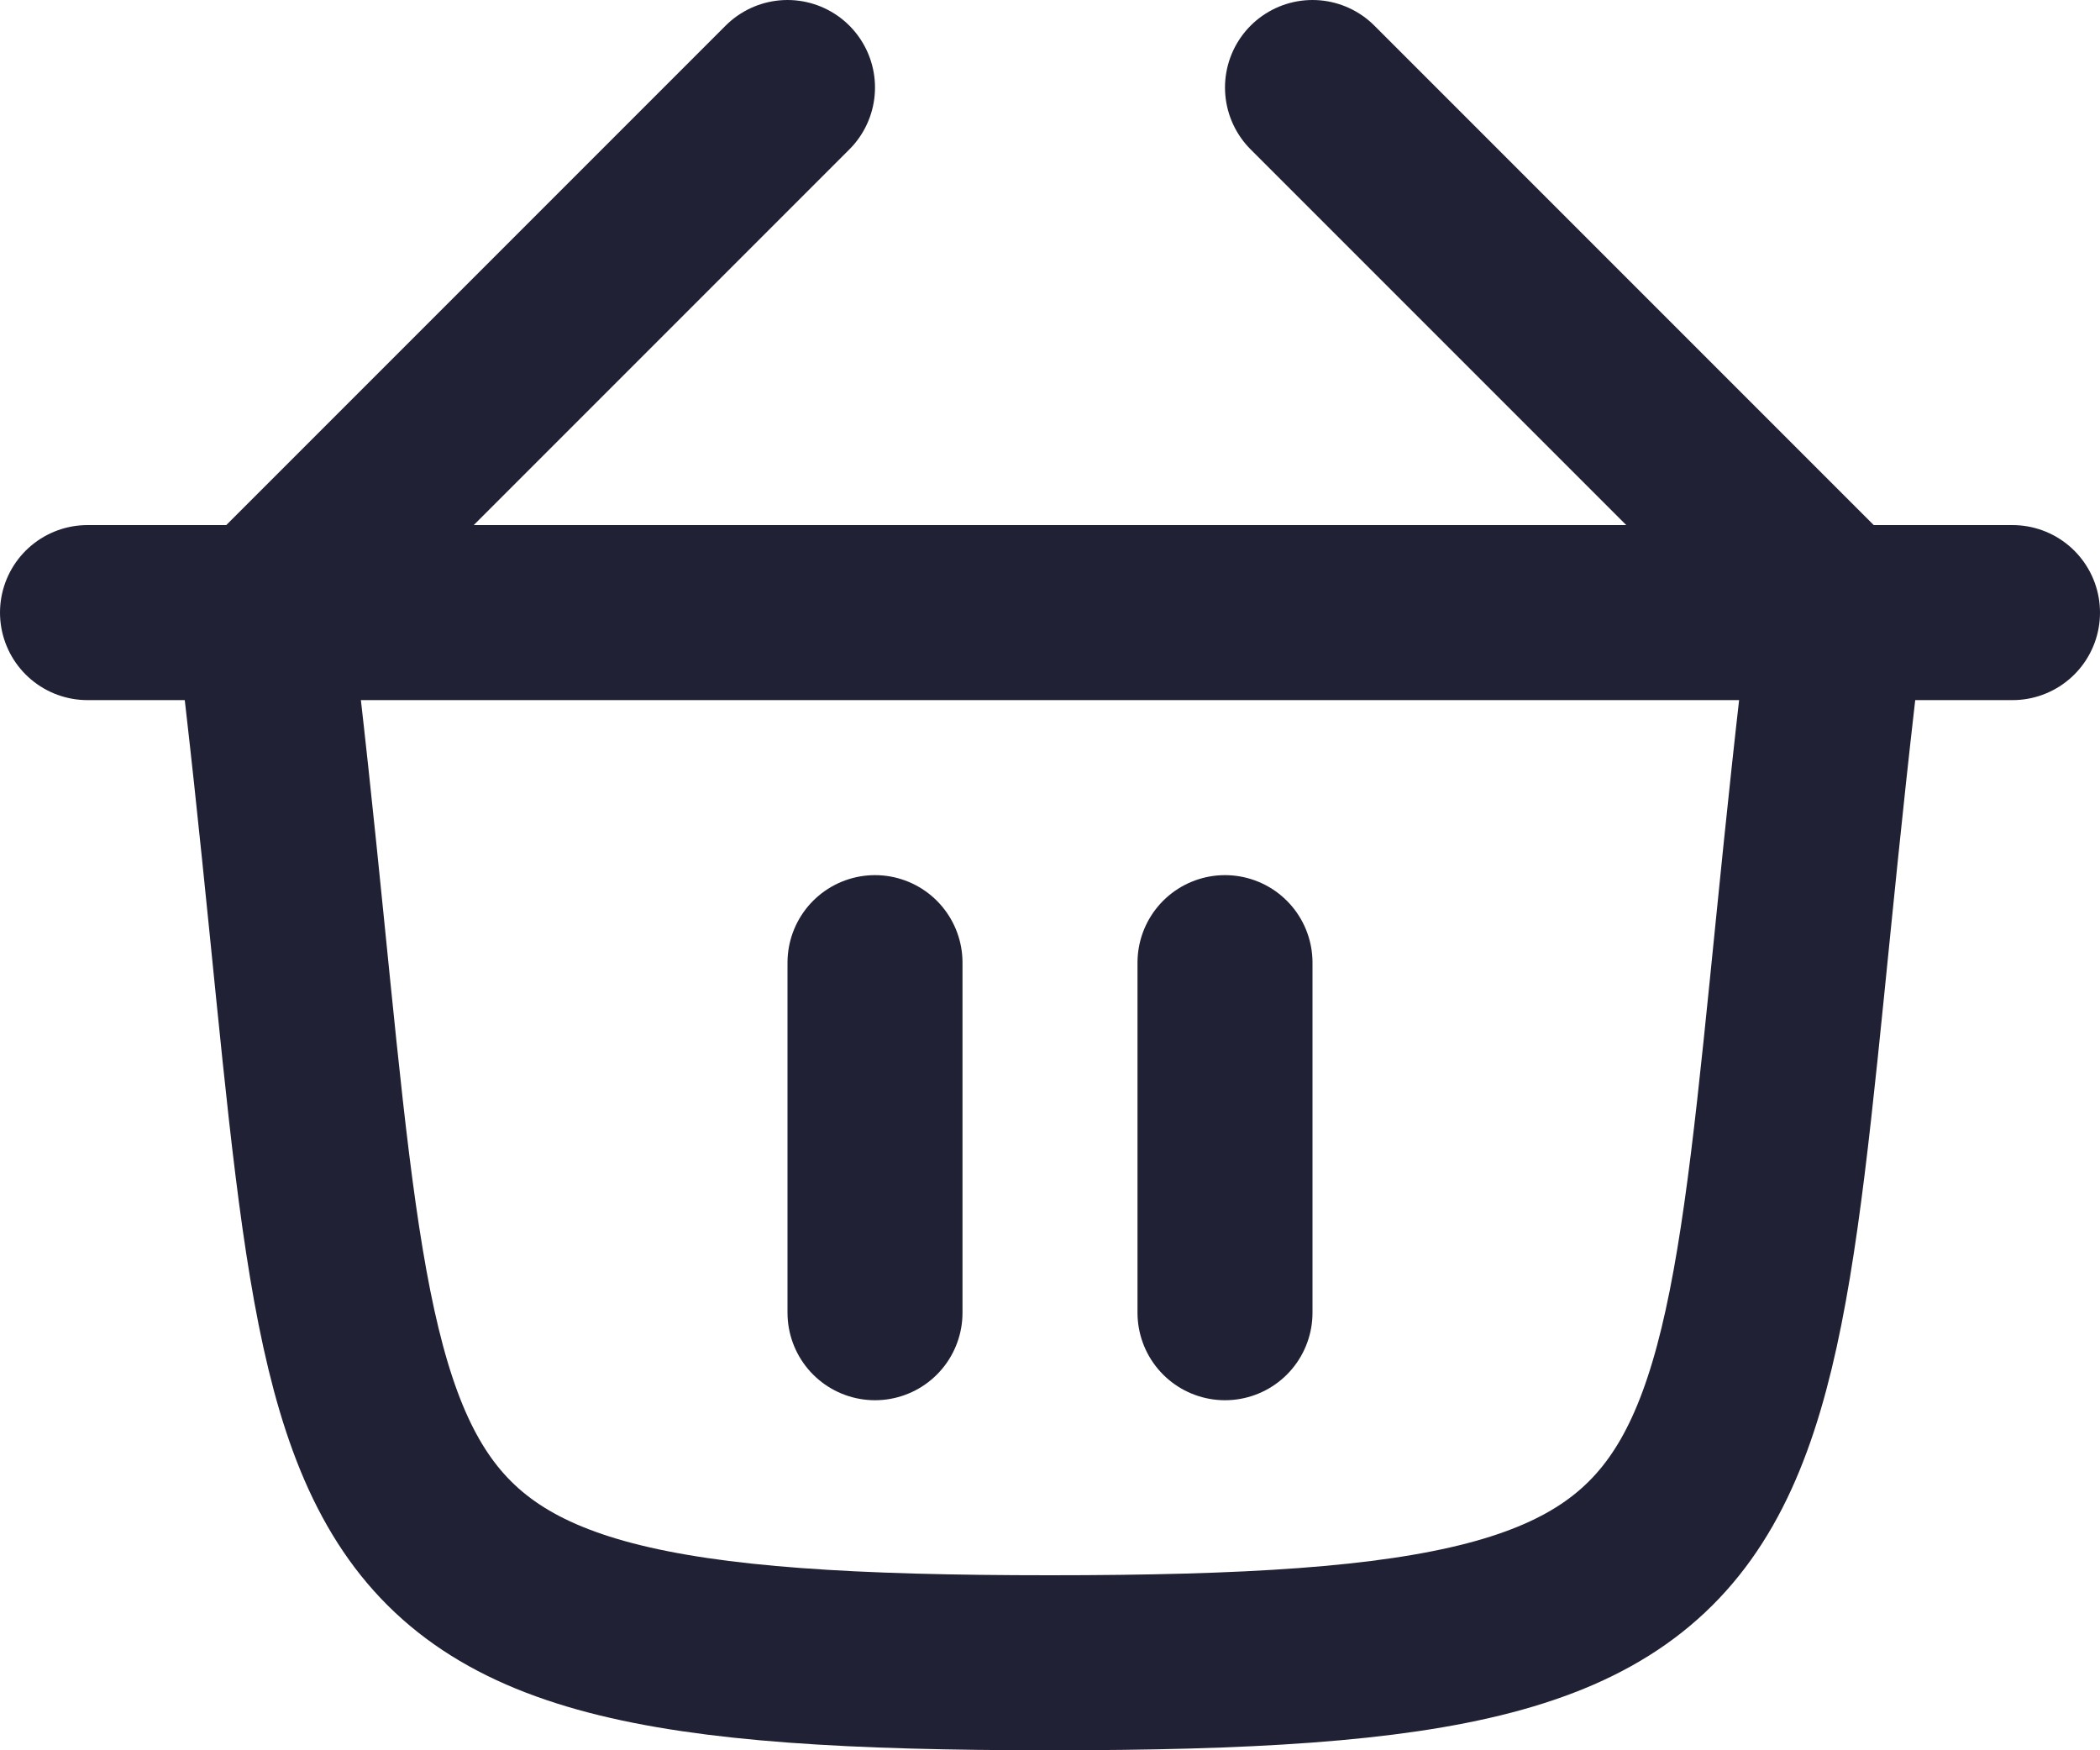
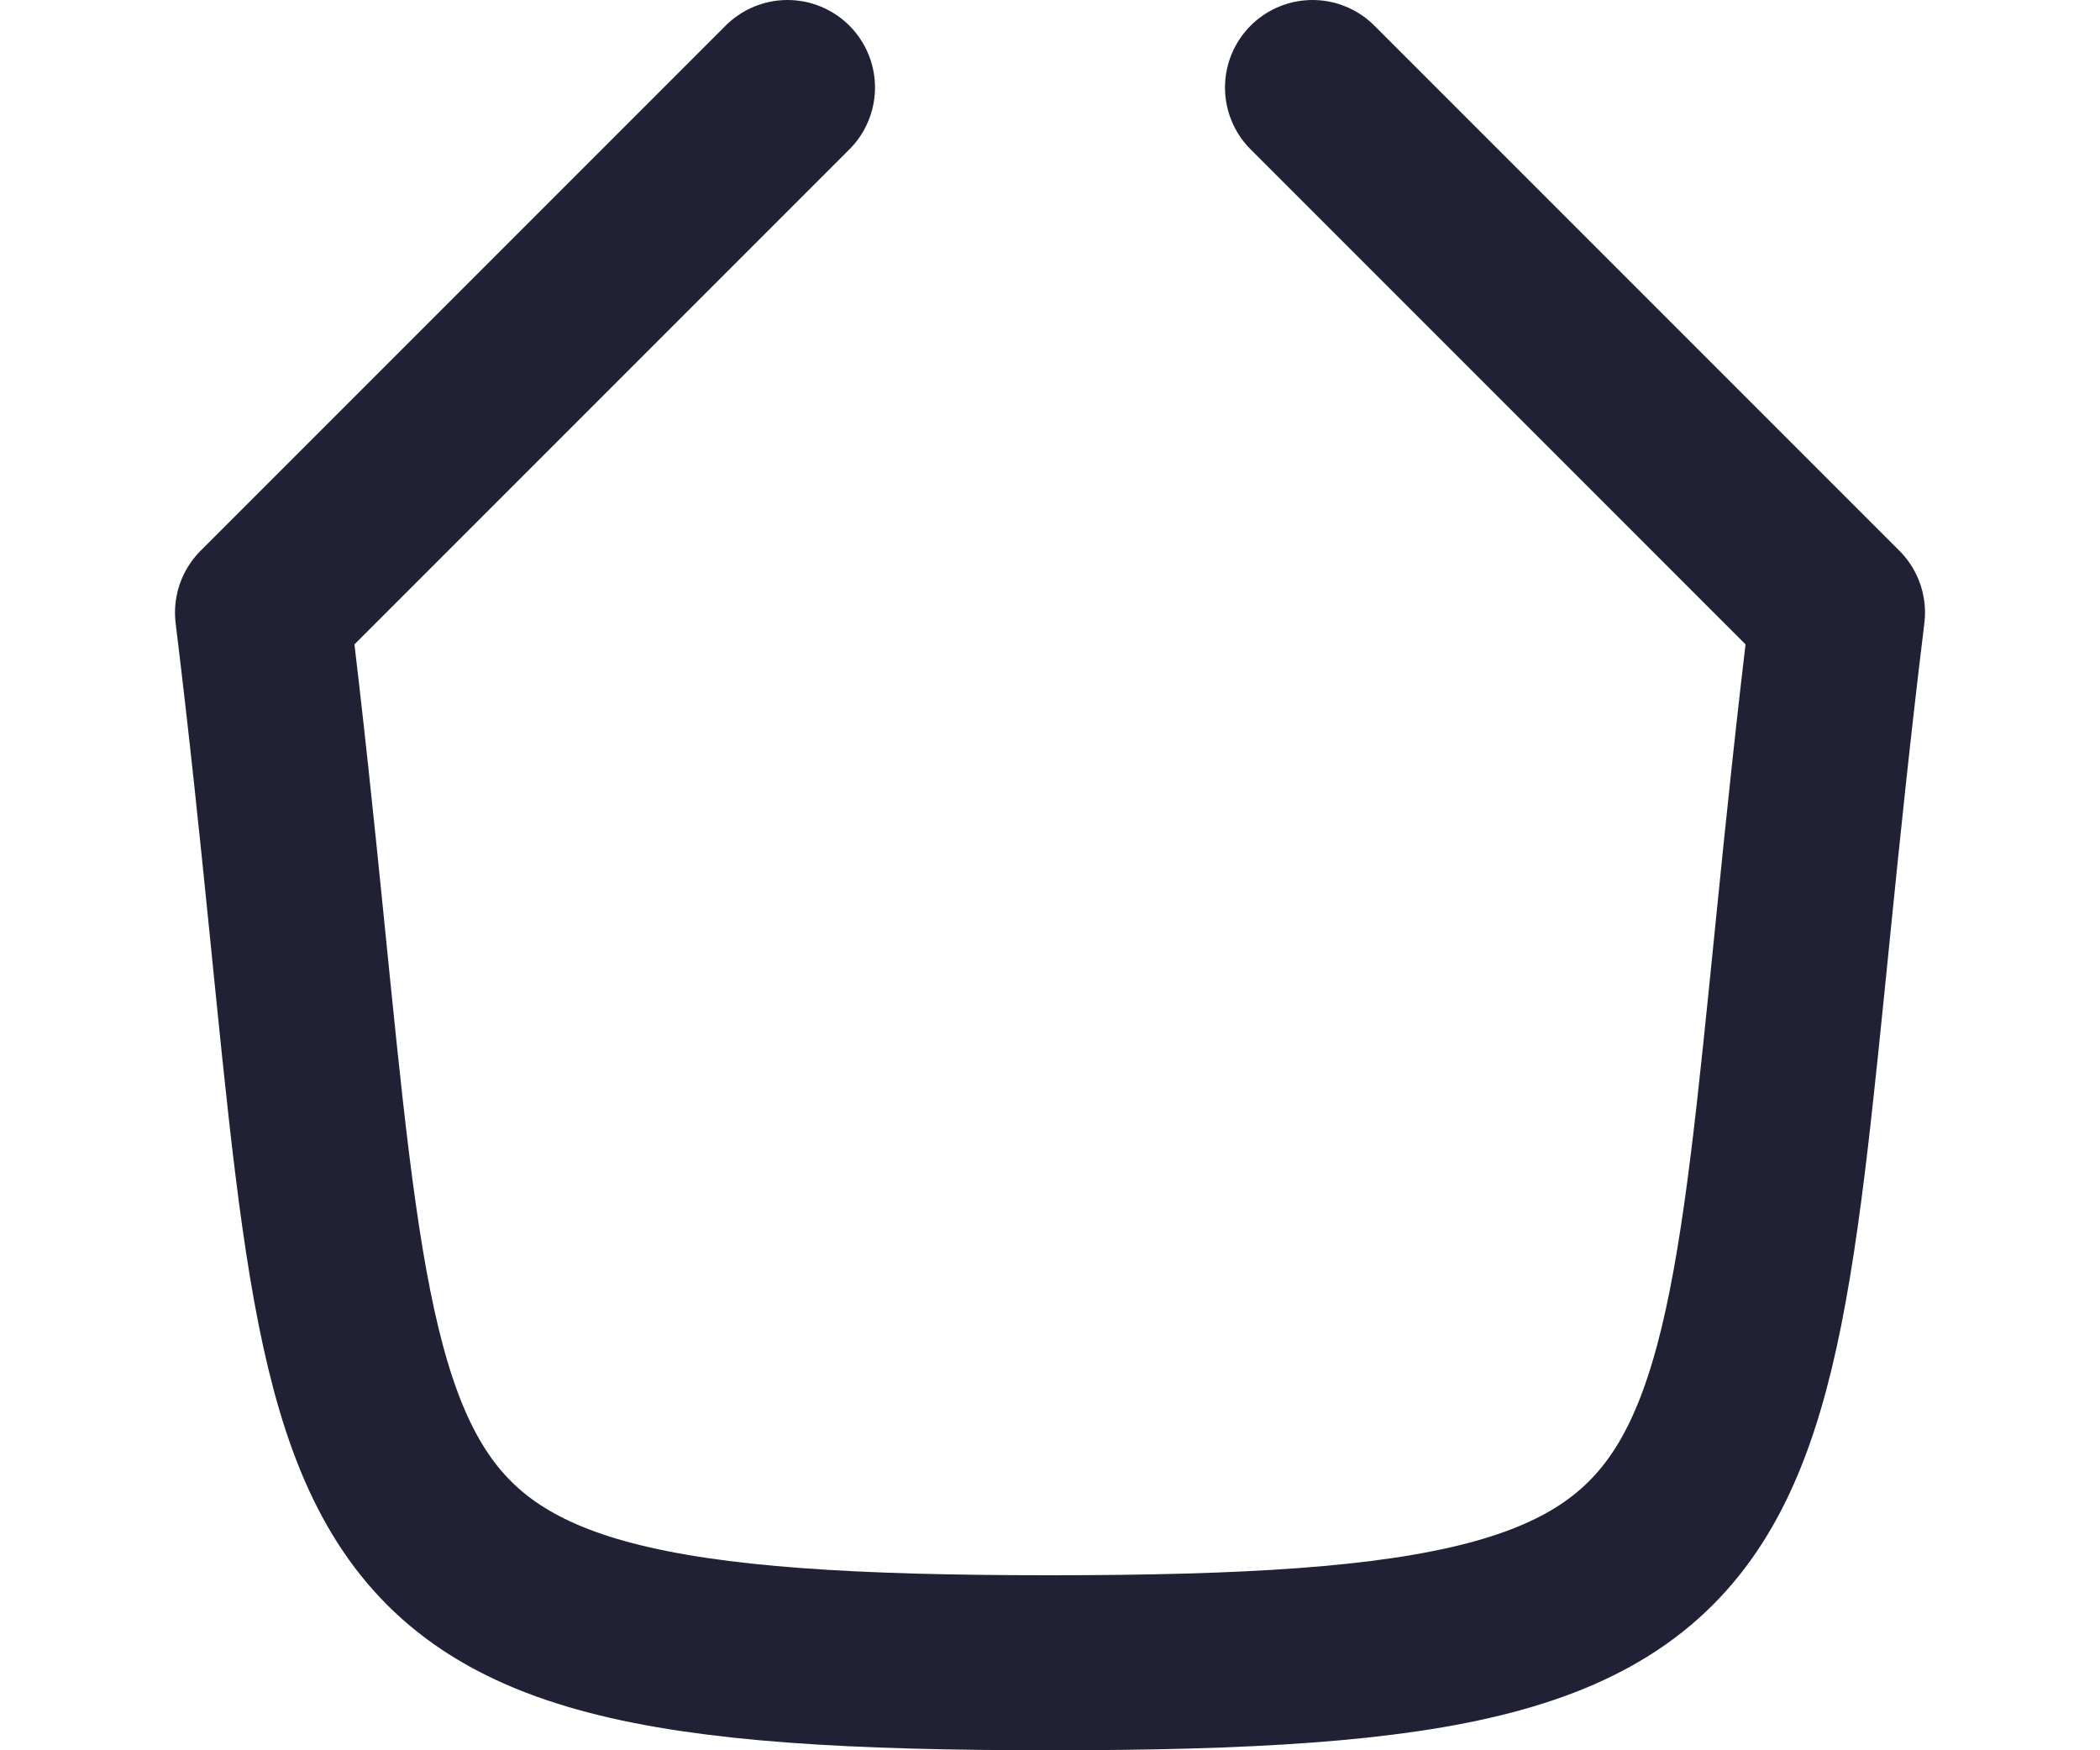
<svg xmlns="http://www.w3.org/2000/svg" width="24" height="20" viewBox="0 0 24 20" fill="none">
  <path d="M9 1L3 7C4.286 17.5 3 19 12 19C21 19 19.714 17.5 21 7L15 1" stroke="#212135" stroke-width="2" stroke-linecap="round" stroke-linejoin="round" />
-   <path d="M1 7H23" stroke="#212135" stroke-width="2" stroke-linecap="round" stroke-linejoin="round" />
-   <path d="M10 11V15M14 11V15" stroke="#212135" stroke-width="2" stroke-linecap="round" stroke-linejoin="round" />
</svg>